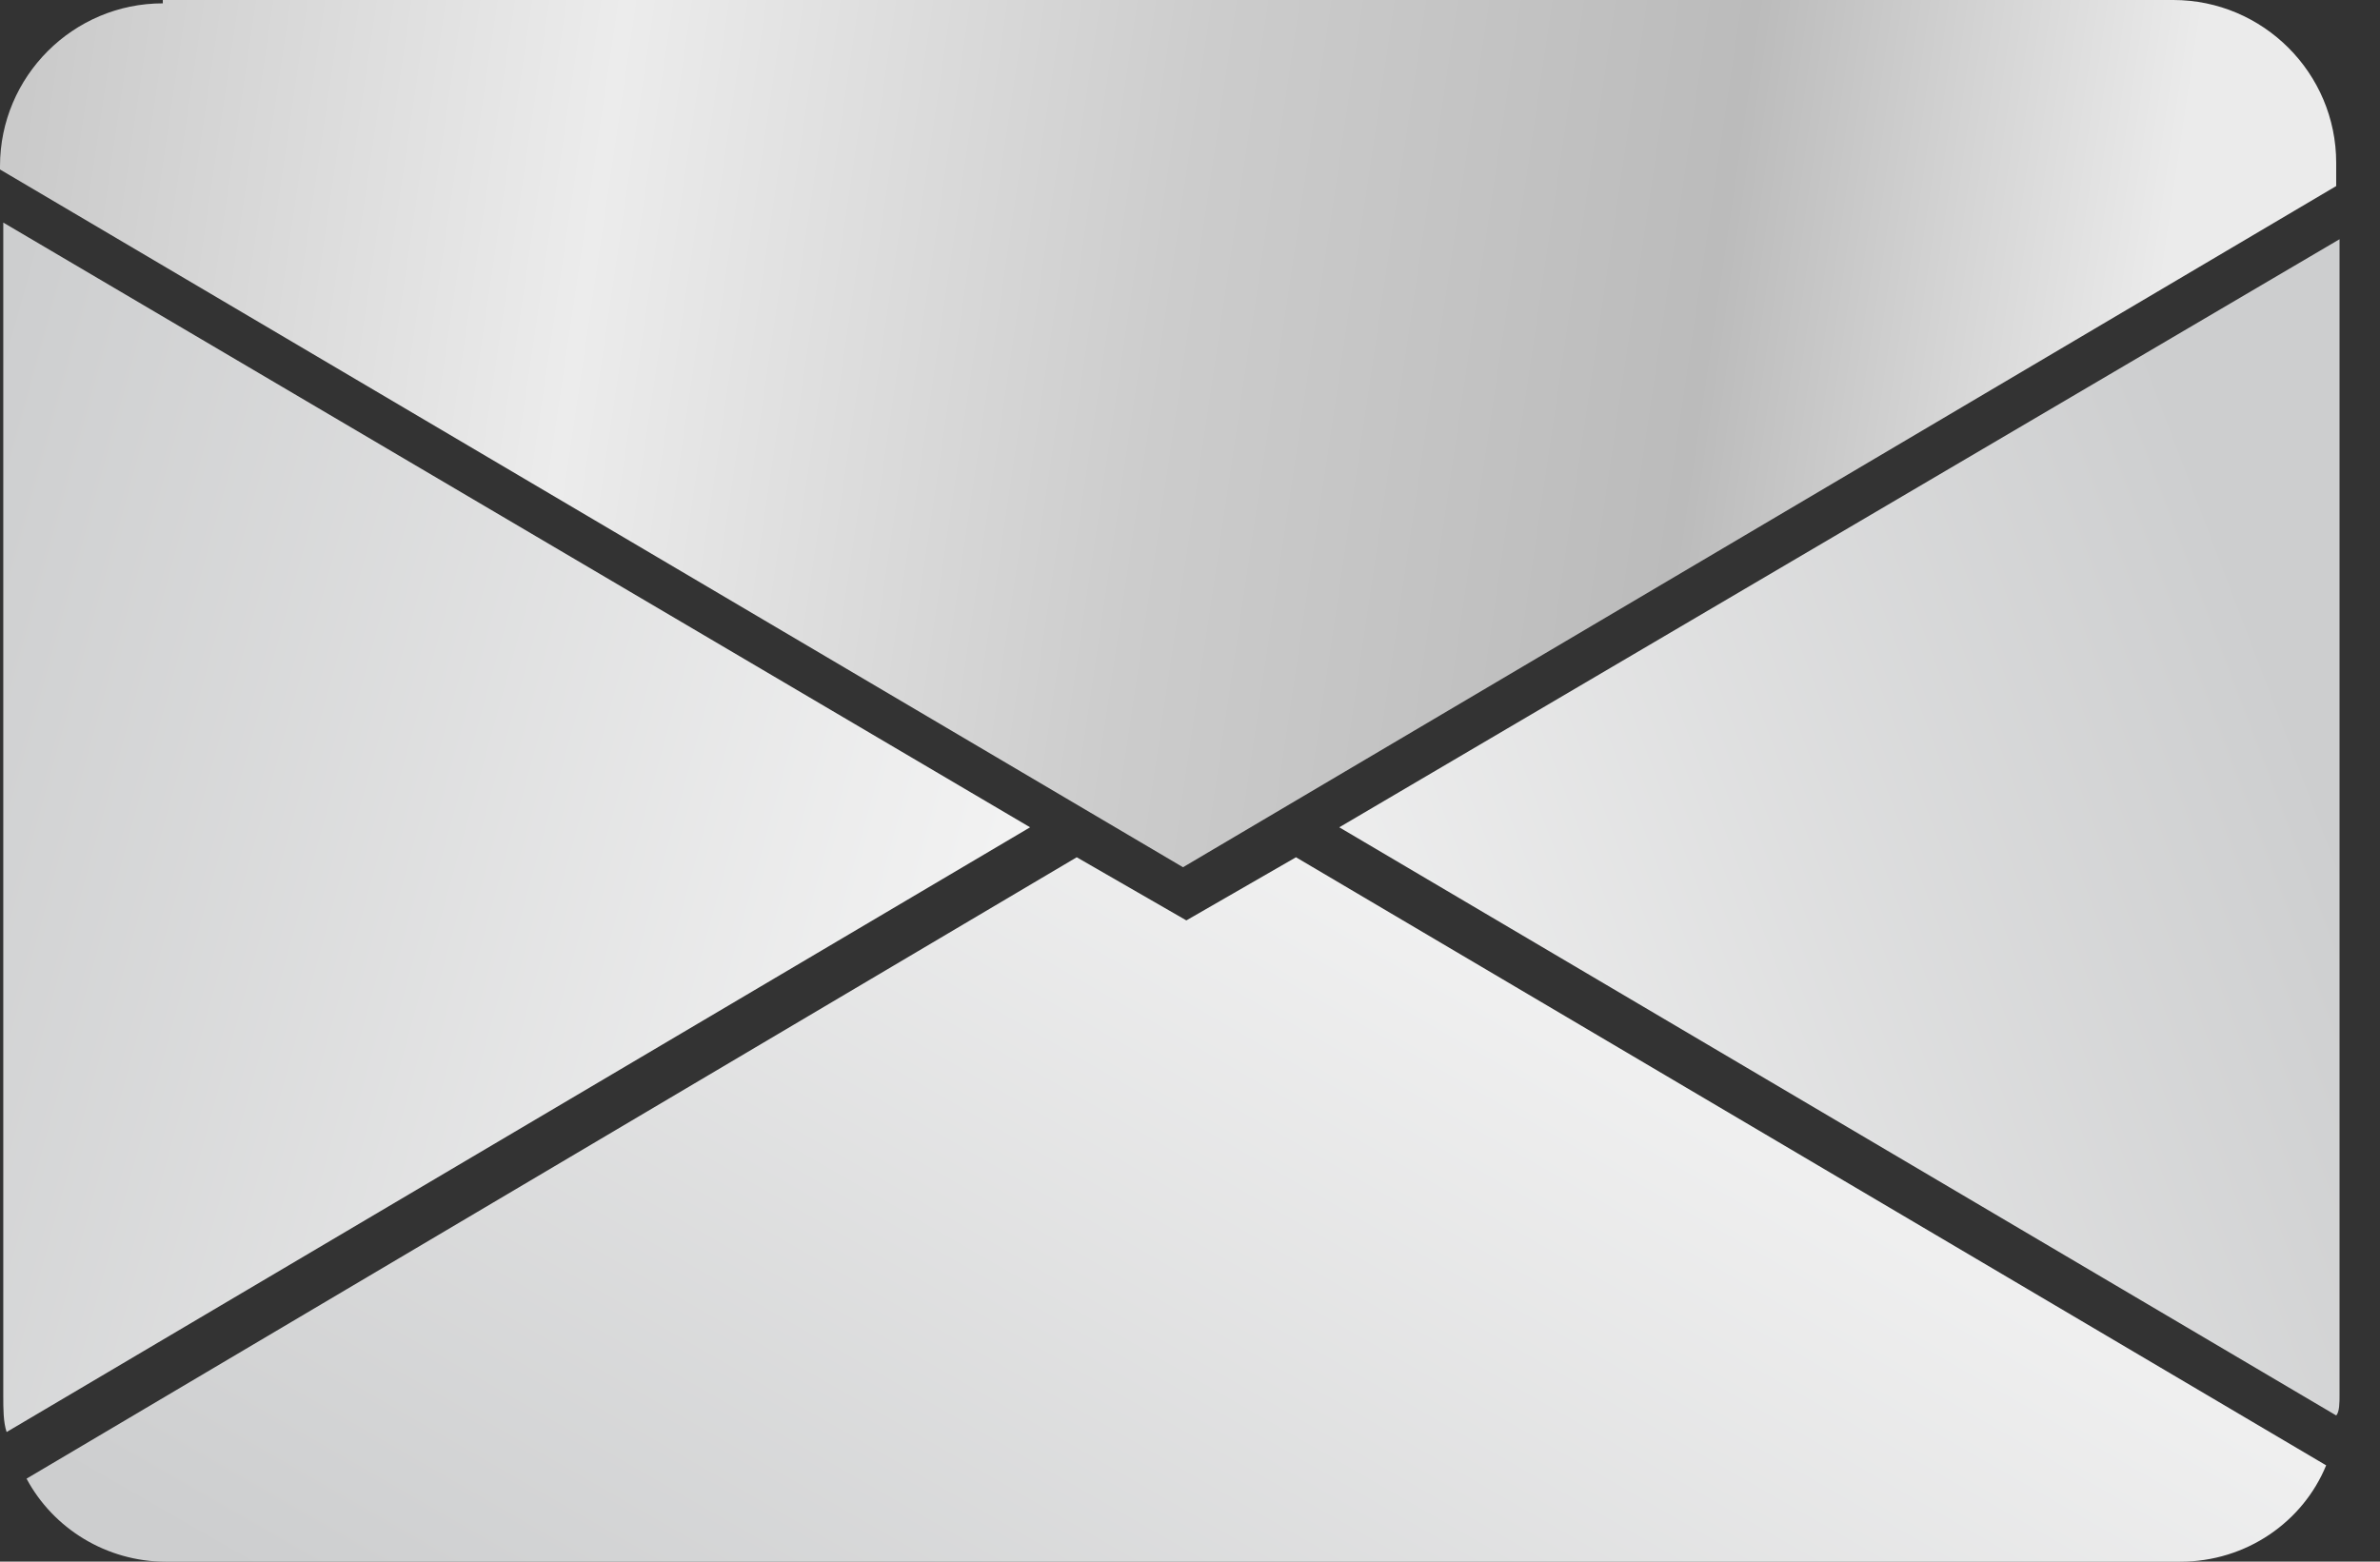
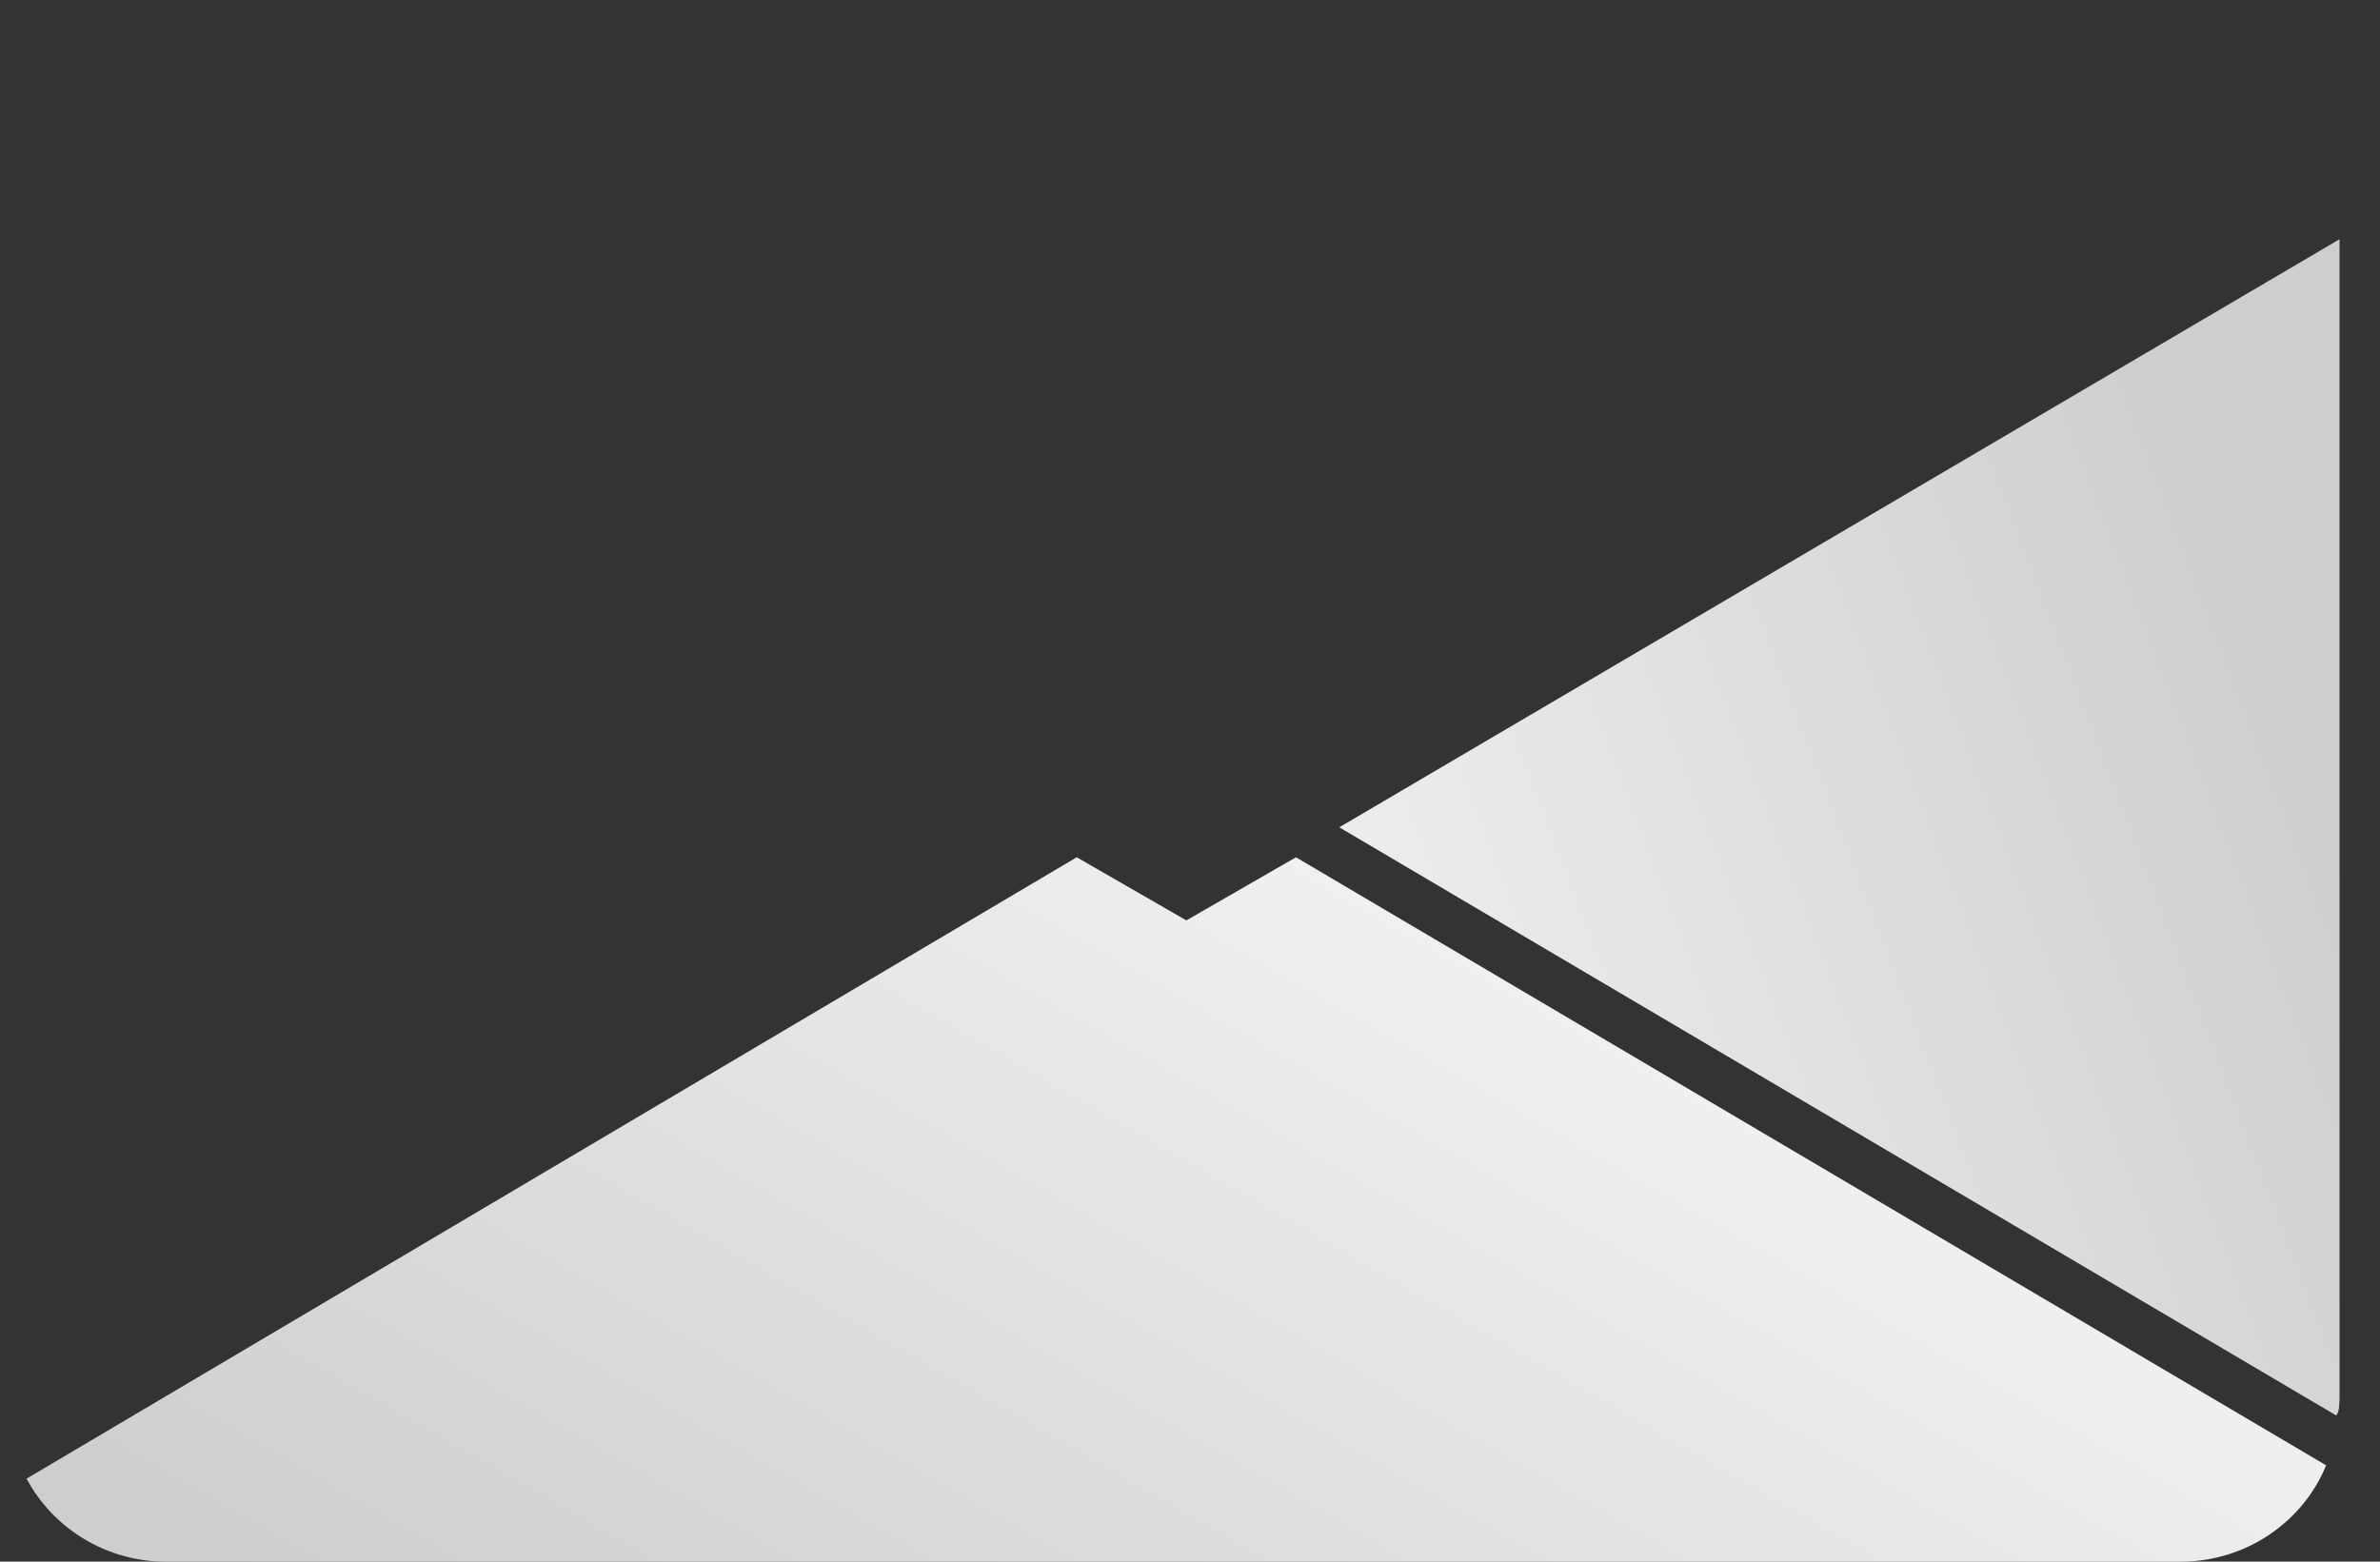
<svg xmlns="http://www.w3.org/2000/svg" width="32" height="21" viewBox="0 0 32 21" fill="none">
  <rect x="0" y="0" width="32" height="21" fill="#333333" stroke="none" />
-   <path d="M0.089 19.257L13.85 11.125L0.044 2.993V18.765C0.044 18.944 0.044 19.123 0.089 19.257Z" fill="url(#paint0_linear_376_30617)" />
  <path d="M14.477 11.528L0.357 19.884C0.715 20.554 1.43 21.001 2.234 21.001H29.311C30.204 21.001 30.964 20.465 31.276 19.705L17.425 11.528L15.951 12.377L14.477 11.528Z" fill="url(#paint1_linear_376_30617)" />
  <path d="M31.456 18.766V3.217L18.007 11.125L31.411 19.034C31.456 18.989 31.456 18.855 31.456 18.766Z" fill="url(#paint2_linear_376_30617)" />
-   <path d="M2.189 0.045C0.983 0.045 0 1.028 0 2.234V2.279L15.906 11.662L31.411 2.502V2.189C31.411 0.983 30.428 0 29.221 0H2.189V0.045Z" fill="url(#paint3_linear_376_30617)" />
  <defs>
    <linearGradient id="paint0_linear_376_30617" x1="12.32" y1="18.676" x2="-2.807" y2="14.505" gradientUnits="userSpaceOnUse">
      <stop stop-color="#F4F4F4" />
      <stop offset="1" stop-color="#CDCECF" />
    </linearGradient>
    <linearGradient id="paint1_linear_376_30617" x1="16" y1="8.5" x2="7.359" y2="23.533" gradientUnits="userSpaceOnUse">
      <stop stop-color="#F4F4F4" />
      <stop offset="1" stop-color="#CDCECF" />
    </linearGradient>
    <linearGradient id="paint2_linear_376_30617" x1="14.5" y1="10" x2="33.635" y2="2.717" gradientUnits="userSpaceOnUse">
      <stop stop-color="#F4F4F4" />
      <stop offset="0.753" stop-color="#CDCECF" />
    </linearGradient>
    <linearGradient id="paint3_linear_376_30617" x1="29" y1="4.5" x2="-2.39" y2="-0.134" gradientUnits="userSpaceOnUse">
      <stop stop-color="#EBEBEB" />
      <stop offset="0.188" stop-color="#BBBBBB" />
      <stop offset="0.413" stop-color="#CCCCCC" />
      <stop offset="0.662" stop-color="#ECECEC" />
      <stop offset="0.908" stop-color="#CACACA" />
    </linearGradient>
  </defs>
</svg>